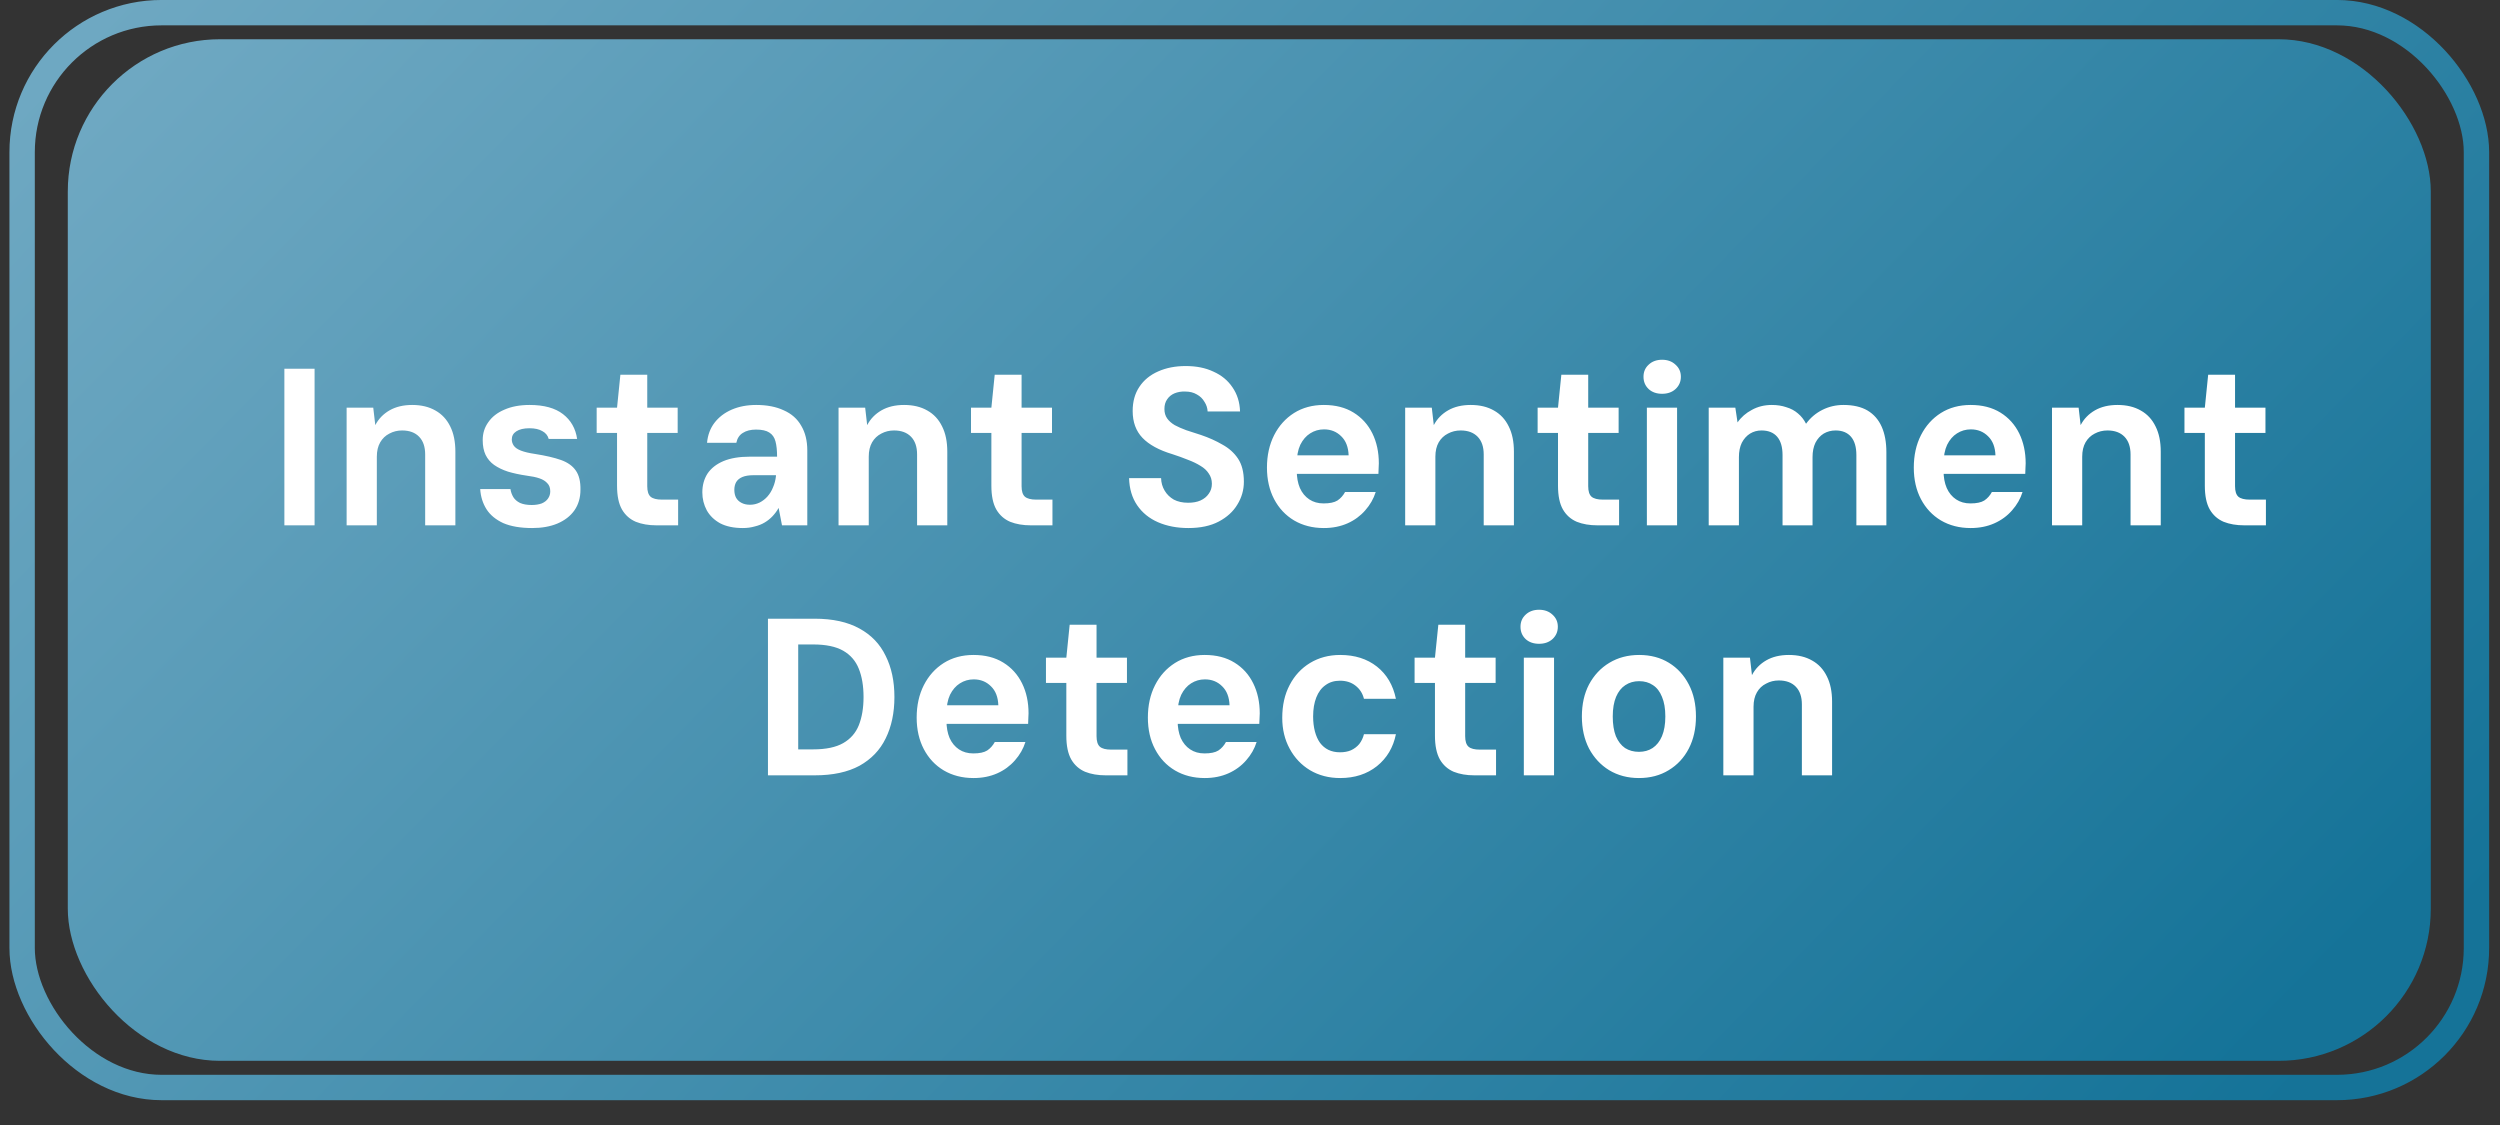
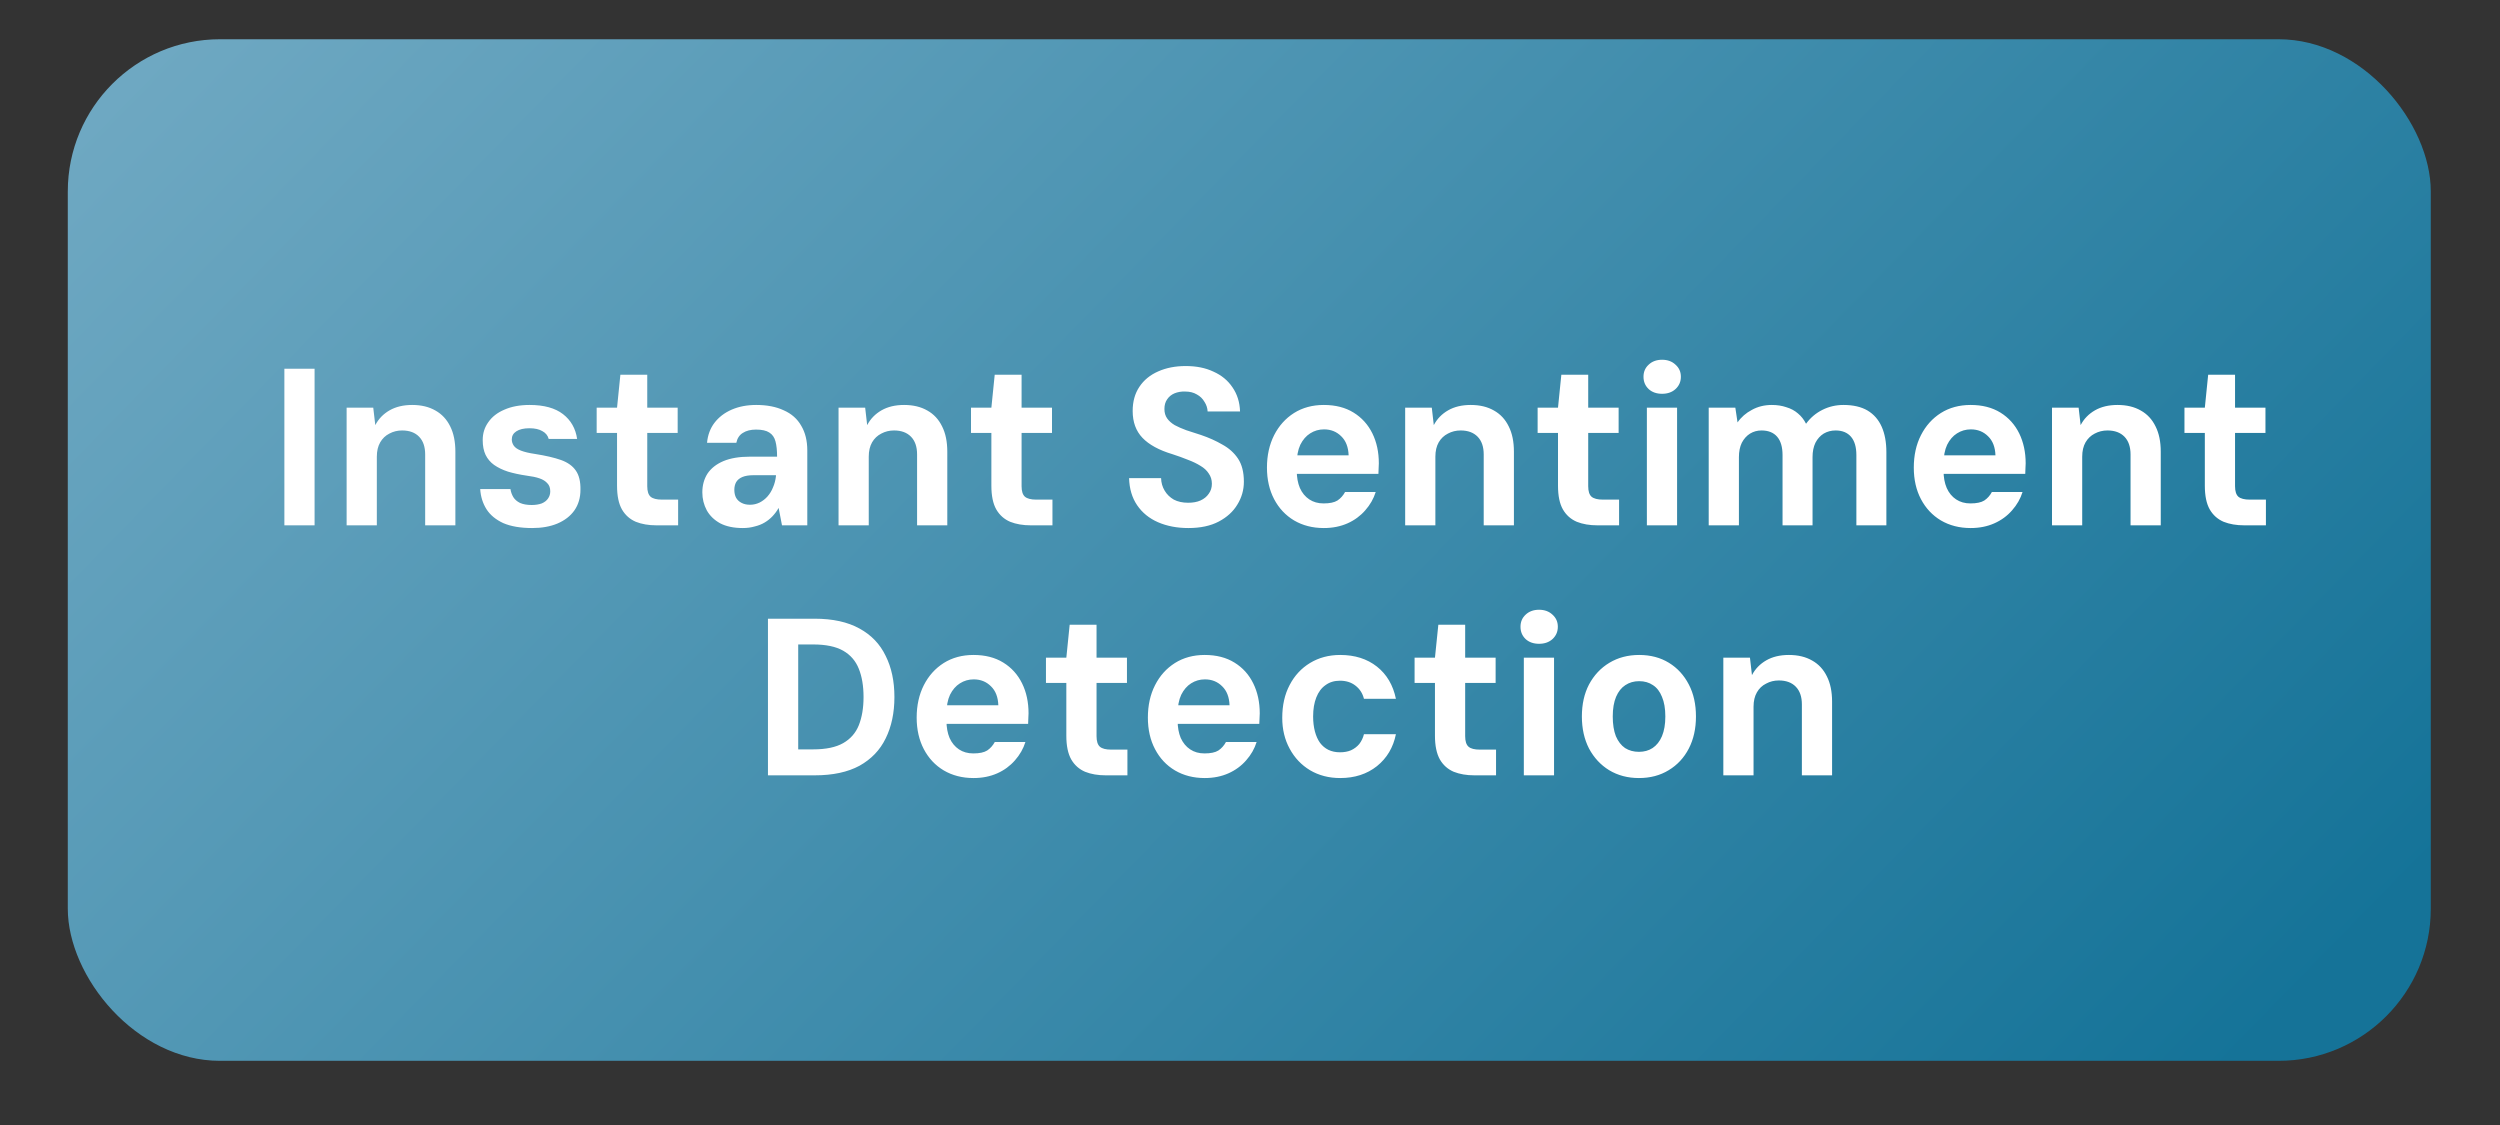
<svg xmlns="http://www.w3.org/2000/svg" width="60" height="27" viewBox="0 0 60 27" fill="none">
  <rect x="0" y="0" width="60" height="27" fill="#333333" stroke="none" />
  <rect opacity="0.7" x="1.627" y="0.942" width="56.712" height="24.518" rx="3.653" fill="url(#paint0_linear_1311_89)" />
-   <rect opacity="0.7" x="0.531" y="0.304" width="58.904" height="25.796" rx="3.348" stroke="url(#paint1_linear_1311_89)" stroke-width="0.609" />
  <path d="M6.825 12.608V8.849H7.55V12.608H6.825ZM8.319 12.608V9.784H8.958L9.007 10.203C9.086 10.052 9.2 9.934 9.35 9.848C9.501 9.762 9.682 9.719 9.893 9.719C10.111 9.719 10.297 9.764 10.451 9.853C10.605 9.939 10.723 10.066 10.806 10.235C10.888 10.399 10.929 10.602 10.929 10.841V12.608H10.204V10.906C10.204 10.723 10.156 10.582 10.059 10.482C9.963 10.382 9.827 10.331 9.651 10.331C9.54 10.331 9.438 10.356 9.345 10.406C9.252 10.453 9.179 10.523 9.125 10.616C9.071 10.709 9.044 10.824 9.044 10.96V12.608H8.319ZM12.771 12.673C12.492 12.673 12.261 12.633 12.079 12.555C11.9 12.472 11.765 12.361 11.676 12.222C11.586 12.079 11.536 11.917 11.525 11.738H12.251C12.261 11.806 12.284 11.871 12.32 11.932C12.356 11.989 12.41 12.036 12.481 12.071C12.557 12.104 12.65 12.12 12.761 12.12C12.854 12.12 12.934 12.107 13.002 12.082C13.07 12.053 13.12 12.014 13.153 11.964C13.188 11.914 13.206 11.857 13.206 11.792C13.206 11.71 13.183 11.645 13.137 11.599C13.094 11.549 13.031 11.509 12.949 11.481C12.866 11.452 12.764 11.431 12.643 11.416C12.474 11.391 12.324 11.359 12.191 11.319C12.062 11.277 11.951 11.223 11.858 11.158C11.769 11.094 11.701 11.013 11.654 10.917C11.608 10.82 11.585 10.702 11.585 10.562C11.585 10.401 11.629 10.258 11.719 10.133C11.808 10.004 11.937 9.903 12.105 9.832C12.274 9.757 12.476 9.719 12.712 9.719C13.056 9.719 13.323 9.793 13.512 9.939C13.702 10.086 13.815 10.285 13.851 10.535H13.169C13.147 10.453 13.097 10.39 13.018 10.348C12.94 10.301 12.836 10.278 12.707 10.278C12.571 10.278 12.465 10.303 12.39 10.353C12.319 10.399 12.283 10.464 12.283 10.546C12.283 10.6 12.299 10.65 12.331 10.697C12.363 10.743 12.421 10.783 12.503 10.815C12.585 10.847 12.698 10.874 12.841 10.895C13.095 10.935 13.303 10.983 13.464 11.04C13.625 11.098 13.743 11.182 13.819 11.293C13.897 11.404 13.935 11.558 13.931 11.755C13.931 11.944 13.883 12.109 13.786 12.249C13.69 12.385 13.554 12.49 13.378 12.565C13.206 12.637 13.004 12.673 12.771 12.673ZM15.754 12.608C15.568 12.608 15.403 12.58 15.26 12.523C15.117 12.462 15.006 12.363 14.927 12.227C14.848 12.088 14.809 11.898 14.809 11.658V10.39H14.32V9.784H14.809L14.889 8.994H15.534V9.784H16.264V10.39H15.534V11.669C15.534 11.79 15.561 11.874 15.614 11.921C15.668 11.967 15.759 11.991 15.888 11.991H16.275V12.608H15.754ZM17.828 12.673C17.61 12.673 17.429 12.635 17.285 12.56C17.142 12.481 17.035 12.377 16.963 12.249C16.892 12.116 16.856 11.973 16.856 11.819C16.856 11.647 16.897 11.497 16.979 11.368C17.065 11.239 17.192 11.139 17.361 11.067C17.532 10.995 17.745 10.96 18 10.96H18.65C18.65 10.809 18.637 10.688 18.612 10.595C18.587 10.498 18.537 10.426 18.462 10.38C18.39 10.333 18.284 10.31 18.145 10.31C18.016 10.31 17.91 10.337 17.828 10.39C17.745 10.441 17.694 10.519 17.672 10.627H16.969C16.986 10.441 17.046 10.281 17.146 10.149C17.25 10.013 17.387 9.907 17.559 9.832C17.731 9.757 17.928 9.719 18.15 9.719C18.408 9.719 18.628 9.762 18.811 9.848C18.997 9.93 19.137 10.054 19.23 10.219C19.326 10.38 19.375 10.577 19.375 10.809V12.608H18.768L18.687 12.19C18.648 12.261 18.599 12.327 18.542 12.388C18.488 12.445 18.426 12.496 18.354 12.539C18.283 12.582 18.202 12.614 18.113 12.635C18.027 12.66 17.932 12.673 17.828 12.673ZM18 12.114C18.082 12.114 18.159 12.096 18.231 12.061C18.302 12.025 18.365 11.976 18.419 11.916C18.476 11.851 18.521 11.778 18.553 11.695C18.589 11.613 18.612 11.524 18.623 11.427V11.405H18.08C17.973 11.405 17.885 11.42 17.817 11.448C17.749 11.477 17.699 11.518 17.667 11.572C17.638 11.626 17.624 11.687 17.624 11.755C17.624 11.83 17.638 11.894 17.667 11.948C17.699 12.002 17.744 12.043 17.801 12.071C17.858 12.1 17.924 12.114 18 12.114ZM20.125 12.608V9.784H20.764L20.812 10.203C20.891 10.052 21.006 9.934 21.156 9.848C21.306 9.762 21.487 9.719 21.698 9.719C21.917 9.719 22.103 9.764 22.257 9.853C22.411 9.939 22.529 10.066 22.611 10.235C22.694 10.399 22.735 10.602 22.735 10.841V12.608H22.01V10.906C22.01 10.723 21.962 10.582 21.865 10.482C21.768 10.382 21.632 10.331 21.457 10.331C21.346 10.331 21.244 10.356 21.151 10.406C21.058 10.453 20.984 10.523 20.93 10.616C20.877 10.709 20.85 10.824 20.85 10.96V12.608H20.125ZM24.738 12.608C24.552 12.608 24.387 12.58 24.244 12.523C24.101 12.462 23.99 12.363 23.911 12.227C23.832 12.088 23.793 11.898 23.793 11.658V10.39H23.304V9.784H23.793L23.873 8.994H24.518V9.784H25.248V10.39H24.518V11.669C24.518 11.79 24.545 11.874 24.598 11.921C24.652 11.967 24.743 11.991 24.872 11.991H25.259V12.608H24.738ZM28.521 12.673C28.249 12.673 28.005 12.626 27.791 12.533C27.579 12.44 27.413 12.304 27.291 12.125C27.169 11.946 27.105 11.729 27.098 11.475H27.866C27.869 11.586 27.898 11.687 27.952 11.776C28.005 11.866 28.079 11.937 28.172 11.991C28.268 12.041 28.383 12.066 28.515 12.066C28.63 12.066 28.729 12.048 28.811 12.012C28.897 11.973 28.963 11.919 29.009 11.851C29.06 11.783 29.085 11.703 29.085 11.61C29.085 11.516 29.06 11.434 29.009 11.363C28.963 11.291 28.897 11.23 28.811 11.18C28.725 11.126 28.625 11.078 28.51 11.035C28.395 10.988 28.272 10.944 28.14 10.901C27.817 10.804 27.577 10.673 27.42 10.509C27.262 10.344 27.184 10.129 27.184 9.864C27.184 9.639 27.237 9.445 27.345 9.284C27.452 9.123 27.602 8.999 27.796 8.914C27.989 8.828 28.209 8.785 28.456 8.785C28.711 8.785 28.933 8.829 29.122 8.919C29.316 9.005 29.468 9.13 29.579 9.295C29.693 9.46 29.754 9.653 29.761 9.875H28.983C28.979 9.793 28.954 9.716 28.907 9.644C28.864 9.569 28.804 9.51 28.725 9.467C28.646 9.42 28.553 9.397 28.446 9.397C28.353 9.393 28.267 9.408 28.188 9.44C28.113 9.472 28.054 9.52 28.011 9.585C27.968 9.646 27.946 9.723 27.946 9.816C27.946 9.905 27.968 9.98 28.011 10.041C28.054 10.102 28.114 10.156 28.193 10.203C28.272 10.245 28.365 10.287 28.473 10.326C28.58 10.362 28.696 10.399 28.822 10.439C29.011 10.503 29.183 10.58 29.337 10.67C29.495 10.756 29.62 10.868 29.713 11.008C29.806 11.148 29.853 11.332 29.853 11.561C29.853 11.758 29.801 11.941 29.697 12.109C29.597 12.277 29.448 12.413 29.251 12.517C29.054 12.621 28.811 12.673 28.521 12.673ZM31.771 12.673C31.503 12.673 31.265 12.612 31.057 12.49C30.853 12.368 30.694 12.198 30.579 11.98C30.465 11.762 30.407 11.509 30.407 11.223C30.407 10.929 30.465 10.67 30.579 10.444C30.694 10.219 30.853 10.041 31.057 9.912C31.261 9.784 31.499 9.719 31.771 9.719C32.051 9.719 32.289 9.78 32.486 9.902C32.682 10.023 32.833 10.19 32.937 10.401C33.041 10.612 33.092 10.852 33.092 11.121C33.092 11.157 33.091 11.196 33.087 11.239C33.087 11.282 33.085 11.327 33.082 11.373H30.928V10.928H32.367C32.36 10.73 32.301 10.578 32.19 10.471C32.079 10.36 31.941 10.305 31.777 10.305C31.655 10.305 31.544 10.337 31.444 10.401C31.347 10.462 31.268 10.553 31.207 10.675C31.15 10.797 31.122 10.951 31.122 11.137V11.293C31.122 11.454 31.147 11.593 31.197 11.711C31.25 11.83 31.326 11.921 31.422 11.985C31.519 12.05 31.634 12.082 31.766 12.082C31.913 12.082 32.024 12.059 32.099 12.012C32.174 11.962 32.235 11.894 32.282 11.808H33.017C32.967 11.969 32.883 12.116 32.765 12.249C32.65 12.381 32.509 12.485 32.341 12.56C32.172 12.635 31.983 12.673 31.771 12.673ZM33.724 12.608V9.784H34.363L34.411 10.203C34.49 10.052 34.605 9.934 34.755 9.848C34.905 9.762 35.086 9.719 35.297 9.719C35.516 9.719 35.702 9.764 35.856 9.853C36.01 9.939 36.128 10.066 36.21 10.235C36.293 10.399 36.334 10.602 36.334 10.841V12.608H35.609V10.906C35.609 10.723 35.561 10.582 35.464 10.482C35.367 10.382 35.231 10.331 35.056 10.331C34.945 10.331 34.843 10.356 34.75 10.406C34.657 10.453 34.583 10.523 34.529 10.616C34.476 10.709 34.449 10.824 34.449 10.96V12.608H33.724ZM38.337 12.608C38.151 12.608 37.986 12.58 37.843 12.523C37.7 12.462 37.589 12.363 37.51 12.227C37.431 12.088 37.392 11.898 37.392 11.658V10.39H36.903V9.784H37.392L37.472 8.994H38.117V9.784H38.847V10.39H38.117V11.669C38.117 11.79 38.144 11.874 38.197 11.921C38.251 11.967 38.343 11.991 38.471 11.991H38.858V12.608H38.337ZM39.525 12.608V9.784H40.25V12.608H39.525ZM39.89 9.451C39.758 9.451 39.65 9.413 39.568 9.338C39.485 9.259 39.444 9.161 39.444 9.042C39.444 8.924 39.485 8.828 39.568 8.752C39.65 8.674 39.758 8.634 39.89 8.634C40.022 8.634 40.13 8.674 40.212 8.752C40.298 8.828 40.341 8.924 40.341 9.042C40.341 9.161 40.298 9.259 40.212 9.338C40.13 9.413 40.022 9.451 39.89 9.451ZM41.009 12.608V9.784H41.648L41.701 10.138C41.787 10.013 41.902 9.912 42.045 9.837C42.188 9.758 42.348 9.719 42.523 9.719C42.652 9.719 42.768 9.737 42.872 9.773C42.98 9.805 43.073 9.855 43.151 9.923C43.23 9.988 43.295 10.07 43.345 10.17C43.449 10.027 43.579 9.916 43.737 9.837C43.894 9.758 44.063 9.719 44.242 9.719C44.478 9.719 44.671 9.764 44.822 9.853C44.972 9.943 45.085 10.072 45.16 10.24C45.235 10.408 45.273 10.612 45.273 10.852V12.608H44.553V10.922C44.553 10.729 44.51 10.582 44.424 10.482C44.338 10.382 44.215 10.331 44.054 10.331C43.95 10.331 43.855 10.356 43.769 10.406C43.687 10.457 43.62 10.53 43.57 10.627C43.524 10.723 43.501 10.838 43.501 10.97V12.608H42.781V10.922C42.781 10.729 42.738 10.582 42.652 10.482C42.566 10.382 42.441 10.331 42.276 10.331C42.176 10.331 42.084 10.356 42.002 10.406C41.92 10.457 41.854 10.53 41.803 10.627C41.757 10.723 41.734 10.838 41.734 10.97V12.608H41.009ZM47.295 12.673C47.027 12.673 46.789 12.612 46.581 12.49C46.377 12.368 46.218 12.198 46.103 11.98C45.988 11.762 45.931 11.509 45.931 11.223C45.931 10.929 45.988 10.67 46.103 10.444C46.218 10.219 46.377 10.041 46.581 9.912C46.785 9.784 47.023 9.719 47.295 9.719C47.575 9.719 47.812 9.78 48.01 9.902C48.206 10.023 48.357 10.19 48.461 10.401C48.564 10.612 48.616 10.852 48.616 11.121C48.616 11.157 48.614 11.196 48.611 11.239C48.611 11.282 48.609 11.327 48.606 11.373H46.452V10.928H47.891C47.884 10.73 47.825 10.578 47.714 10.471C47.603 10.36 47.465 10.305 47.301 10.305C47.179 10.305 47.068 10.337 46.968 10.401C46.871 10.462 46.792 10.553 46.731 10.675C46.674 10.797 46.645 10.951 46.645 11.137V11.293C46.645 11.454 46.67 11.593 46.721 11.711C46.774 11.83 46.849 11.921 46.946 11.985C47.043 12.05 47.157 12.082 47.29 12.082C47.437 12.082 47.548 12.059 47.623 12.012C47.698 11.962 47.759 11.894 47.805 11.808H48.541C48.491 11.969 48.407 12.116 48.289 12.249C48.174 12.381 48.033 12.485 47.864 12.56C47.696 12.635 47.506 12.673 47.295 12.673ZM49.248 12.608V9.784H49.887L49.935 10.203C50.014 10.052 50.129 9.934 50.279 9.848C50.429 9.762 50.61 9.719 50.821 9.719C51.04 9.719 51.226 9.764 51.38 9.853C51.534 9.939 51.652 10.066 51.734 10.235C51.817 10.399 51.858 10.602 51.858 10.841V12.608H51.133V10.906C51.133 10.723 51.084 10.582 50.988 10.482C50.891 10.382 50.755 10.331 50.58 10.331C50.469 10.331 50.367 10.356 50.273 10.406C50.181 10.453 50.107 10.523 50.053 10.616C50 10.709 49.973 10.824 49.973 10.96V12.608H49.248ZM53.861 12.608C53.675 12.608 53.51 12.58 53.367 12.523C53.224 12.462 53.113 12.363 53.034 12.227C52.955 12.088 52.916 11.898 52.916 11.658V10.39H52.427V9.784H52.916L52.996 8.994H53.641V9.784H54.371V10.39H53.641V11.669C53.641 11.79 53.668 11.874 53.721 11.921C53.775 11.967 53.866 11.991 53.995 11.991H54.382V12.608H53.861ZM18.431 18.608V14.849H19.554C19.987 14.849 20.345 14.928 20.628 15.085C20.911 15.239 21.12 15.458 21.256 15.741C21.396 16.02 21.466 16.349 21.466 16.729C21.466 17.108 21.396 17.439 21.256 17.722C21.12 18.002 20.911 18.22 20.628 18.378C20.345 18.531 19.987 18.608 19.554 18.608H18.431ZM19.157 17.985H19.516C19.821 17.985 20.061 17.935 20.236 17.835C20.411 17.735 20.537 17.592 20.612 17.405C20.687 17.216 20.725 16.99 20.725 16.729C20.725 16.464 20.687 16.238 20.612 16.052C20.537 15.862 20.411 15.717 20.236 15.617C20.061 15.517 19.821 15.467 19.516 15.467H19.157V17.985ZM23.364 18.673C23.096 18.673 22.858 18.612 22.65 18.49C22.446 18.369 22.287 18.198 22.172 17.98C22.058 17.762 22 17.509 22 17.223C22 16.929 22.058 16.67 22.172 16.444C22.287 16.219 22.446 16.041 22.65 15.912C22.854 15.784 23.092 15.719 23.364 15.719C23.644 15.719 23.882 15.78 24.079 15.902C24.276 16.023 24.426 16.19 24.53 16.401C24.634 16.612 24.685 16.852 24.685 17.121C24.685 17.157 24.684 17.196 24.68 17.239C24.68 17.282 24.678 17.327 24.675 17.373H22.521V16.927H23.96C23.953 16.73 23.894 16.578 23.783 16.471C23.672 16.36 23.534 16.305 23.37 16.305C23.248 16.305 23.137 16.337 23.037 16.401C22.94 16.462 22.861 16.553 22.8 16.675C22.743 16.797 22.715 16.951 22.715 17.137V17.293C22.715 17.454 22.74 17.593 22.79 17.712C22.843 17.83 22.919 17.921 23.015 17.985C23.112 18.05 23.227 18.082 23.359 18.082C23.506 18.082 23.617 18.059 23.692 18.012C23.767 17.962 23.828 17.894 23.875 17.808H24.61C24.56 17.969 24.476 18.116 24.358 18.249C24.243 18.381 24.102 18.485 23.934 18.56C23.765 18.635 23.576 18.673 23.364 18.673ZM26.537 18.608C26.351 18.608 26.186 18.58 26.043 18.523C25.9 18.462 25.789 18.363 25.71 18.227C25.631 18.087 25.592 17.898 25.592 17.658V16.39H25.103V15.784H25.592L25.672 14.994H26.317V15.784H27.047V16.39H26.317V17.669C26.317 17.79 26.344 17.874 26.397 17.921C26.451 17.968 26.542 17.991 26.671 17.991H27.058V18.608H26.537ZM28.913 18.673C28.645 18.673 28.406 18.612 28.199 18.49C27.995 18.369 27.835 18.198 27.721 17.98C27.606 17.762 27.549 17.509 27.549 17.223C27.549 16.929 27.606 16.67 27.721 16.444C27.835 16.219 27.995 16.041 28.199 15.912C28.403 15.784 28.641 15.719 28.913 15.719C29.192 15.719 29.43 15.78 29.627 15.902C29.824 16.023 29.975 16.19 30.078 16.401C30.182 16.612 30.234 16.852 30.234 17.121C30.234 17.157 30.232 17.196 30.229 17.239C30.229 17.282 30.227 17.327 30.223 17.373H28.07V16.927H29.509C29.502 16.73 29.443 16.578 29.332 16.471C29.221 16.36 29.083 16.305 28.918 16.305C28.797 16.305 28.686 16.337 28.585 16.401C28.489 16.462 28.41 16.553 28.349 16.675C28.292 16.797 28.263 16.951 28.263 17.137V17.293C28.263 17.454 28.288 17.593 28.338 17.712C28.392 17.83 28.467 17.921 28.564 17.985C28.661 18.05 28.775 18.082 28.908 18.082C29.055 18.082 29.166 18.059 29.241 18.012C29.316 17.962 29.377 17.894 29.423 17.808H30.159C30.109 17.969 30.025 18.116 29.907 18.249C29.792 18.381 29.651 18.485 29.482 18.56C29.314 18.635 29.124 18.673 28.913 18.673ZM32.165 18.673C31.893 18.673 31.651 18.61 31.44 18.485C31.233 18.36 31.07 18.188 30.952 17.969C30.833 17.751 30.774 17.504 30.774 17.228C30.774 16.927 30.833 16.664 30.952 16.439C31.07 16.213 31.233 16.038 31.44 15.912C31.651 15.784 31.893 15.719 32.165 15.719C32.516 15.719 32.81 15.812 33.046 15.998C33.282 16.185 33.434 16.442 33.502 16.772H32.735C32.702 16.639 32.634 16.534 32.531 16.455C32.43 16.376 32.307 16.337 32.16 16.337C32.024 16.337 31.907 16.372 31.811 16.444C31.714 16.512 31.641 16.611 31.591 16.739C31.541 16.865 31.515 17.017 31.515 17.196C31.515 17.328 31.53 17.448 31.558 17.556C31.587 17.663 31.628 17.755 31.682 17.83C31.736 17.901 31.802 17.957 31.881 17.996C31.963 18.036 32.056 18.055 32.16 18.055C32.26 18.055 32.348 18.039 32.423 18.007C32.502 17.971 32.568 17.921 32.622 17.857C32.675 17.788 32.713 17.71 32.735 17.62H33.502C33.438 17.939 33.286 18.195 33.046 18.388C32.806 18.578 32.513 18.673 32.165 18.673ZM35.384 18.608C35.198 18.608 35.034 18.58 34.89 18.523C34.747 18.462 34.636 18.363 34.557 18.227C34.479 18.087 34.439 17.898 34.439 17.658V16.39H33.95V15.784H34.439L34.52 14.994H35.164V15.784H35.895V16.39H35.164V17.669C35.164 17.79 35.191 17.874 35.245 17.921C35.298 17.968 35.39 17.991 35.519 17.991H35.905V18.608H35.384ZM36.572 18.608V15.784H37.297V18.608H36.572ZM36.937 15.451C36.805 15.451 36.697 15.413 36.615 15.338C36.533 15.259 36.492 15.161 36.492 15.042C36.492 14.924 36.533 14.828 36.615 14.752C36.697 14.674 36.805 14.634 36.937 14.634C37.07 14.634 37.177 14.674 37.26 14.752C37.345 14.828 37.388 14.924 37.388 15.042C37.388 15.161 37.345 15.259 37.26 15.338C37.177 15.413 37.07 15.451 36.937 15.451ZM39.334 18.673C39.066 18.673 38.828 18.61 38.62 18.485C38.416 18.36 38.255 18.186 38.136 17.964C38.022 17.742 37.965 17.486 37.965 17.196C37.965 16.902 38.022 16.646 38.136 16.428C38.255 16.206 38.417 16.032 38.625 15.907C38.833 15.782 39.071 15.719 39.34 15.719C39.612 15.719 39.85 15.782 40.054 15.907C40.258 16.032 40.417 16.206 40.532 16.428C40.646 16.646 40.703 16.902 40.703 17.196C40.703 17.486 40.646 17.742 40.532 17.964C40.417 18.186 40.256 18.36 40.048 18.485C39.844 18.61 39.606 18.673 39.334 18.673ZM39.334 18.044C39.459 18.044 39.569 18.014 39.662 17.953C39.758 17.889 39.834 17.794 39.887 17.669C39.941 17.54 39.968 17.382 39.968 17.196C39.968 17.006 39.941 16.849 39.887 16.723C39.837 16.598 39.766 16.505 39.672 16.444C39.579 16.38 39.468 16.348 39.34 16.348C39.214 16.348 39.103 16.38 39.007 16.444C38.913 16.505 38.84 16.598 38.786 16.723C38.733 16.849 38.706 17.006 38.706 17.196C38.706 17.382 38.731 17.54 38.781 17.669C38.835 17.794 38.908 17.889 39.001 17.953C39.098 18.014 39.209 18.044 39.334 18.044ZM41.36 18.608V15.784H41.999L42.047 16.203C42.126 16.052 42.241 15.934 42.391 15.848C42.541 15.762 42.722 15.719 42.934 15.719C43.152 15.719 43.338 15.764 43.492 15.853C43.646 15.939 43.764 16.066 43.846 16.235C43.929 16.399 43.97 16.602 43.97 16.841V18.608H43.245V16.906C43.245 16.723 43.197 16.582 43.1 16.482C43.003 16.381 42.867 16.331 42.692 16.331C42.581 16.331 42.479 16.356 42.386 16.407C42.293 16.453 42.219 16.523 42.166 16.616C42.112 16.709 42.085 16.824 42.085 16.96V18.608H41.36Z" fill="white" />
  <defs>
    <linearGradient id="paint0_linear_1311_89" x1="3.377" y1="2.121" x2="40.857" y2="38.715" gradientUnits="userSpaceOnUse">
      <stop stop-color="#87DAFF" />
      <stop offset="1" stop-color="#088FC4" />
    </linearGradient>
    <linearGradient id="paint1_linear_1311_89" x1="2.063" y1="1.269" x2="42.387" y2="39.634" gradientUnits="userSpaceOnUse">
      <stop stop-color="#87DAFF" />
      <stop offset="1" stop-color="#088FC4" />
    </linearGradient>
  </defs>
</svg>